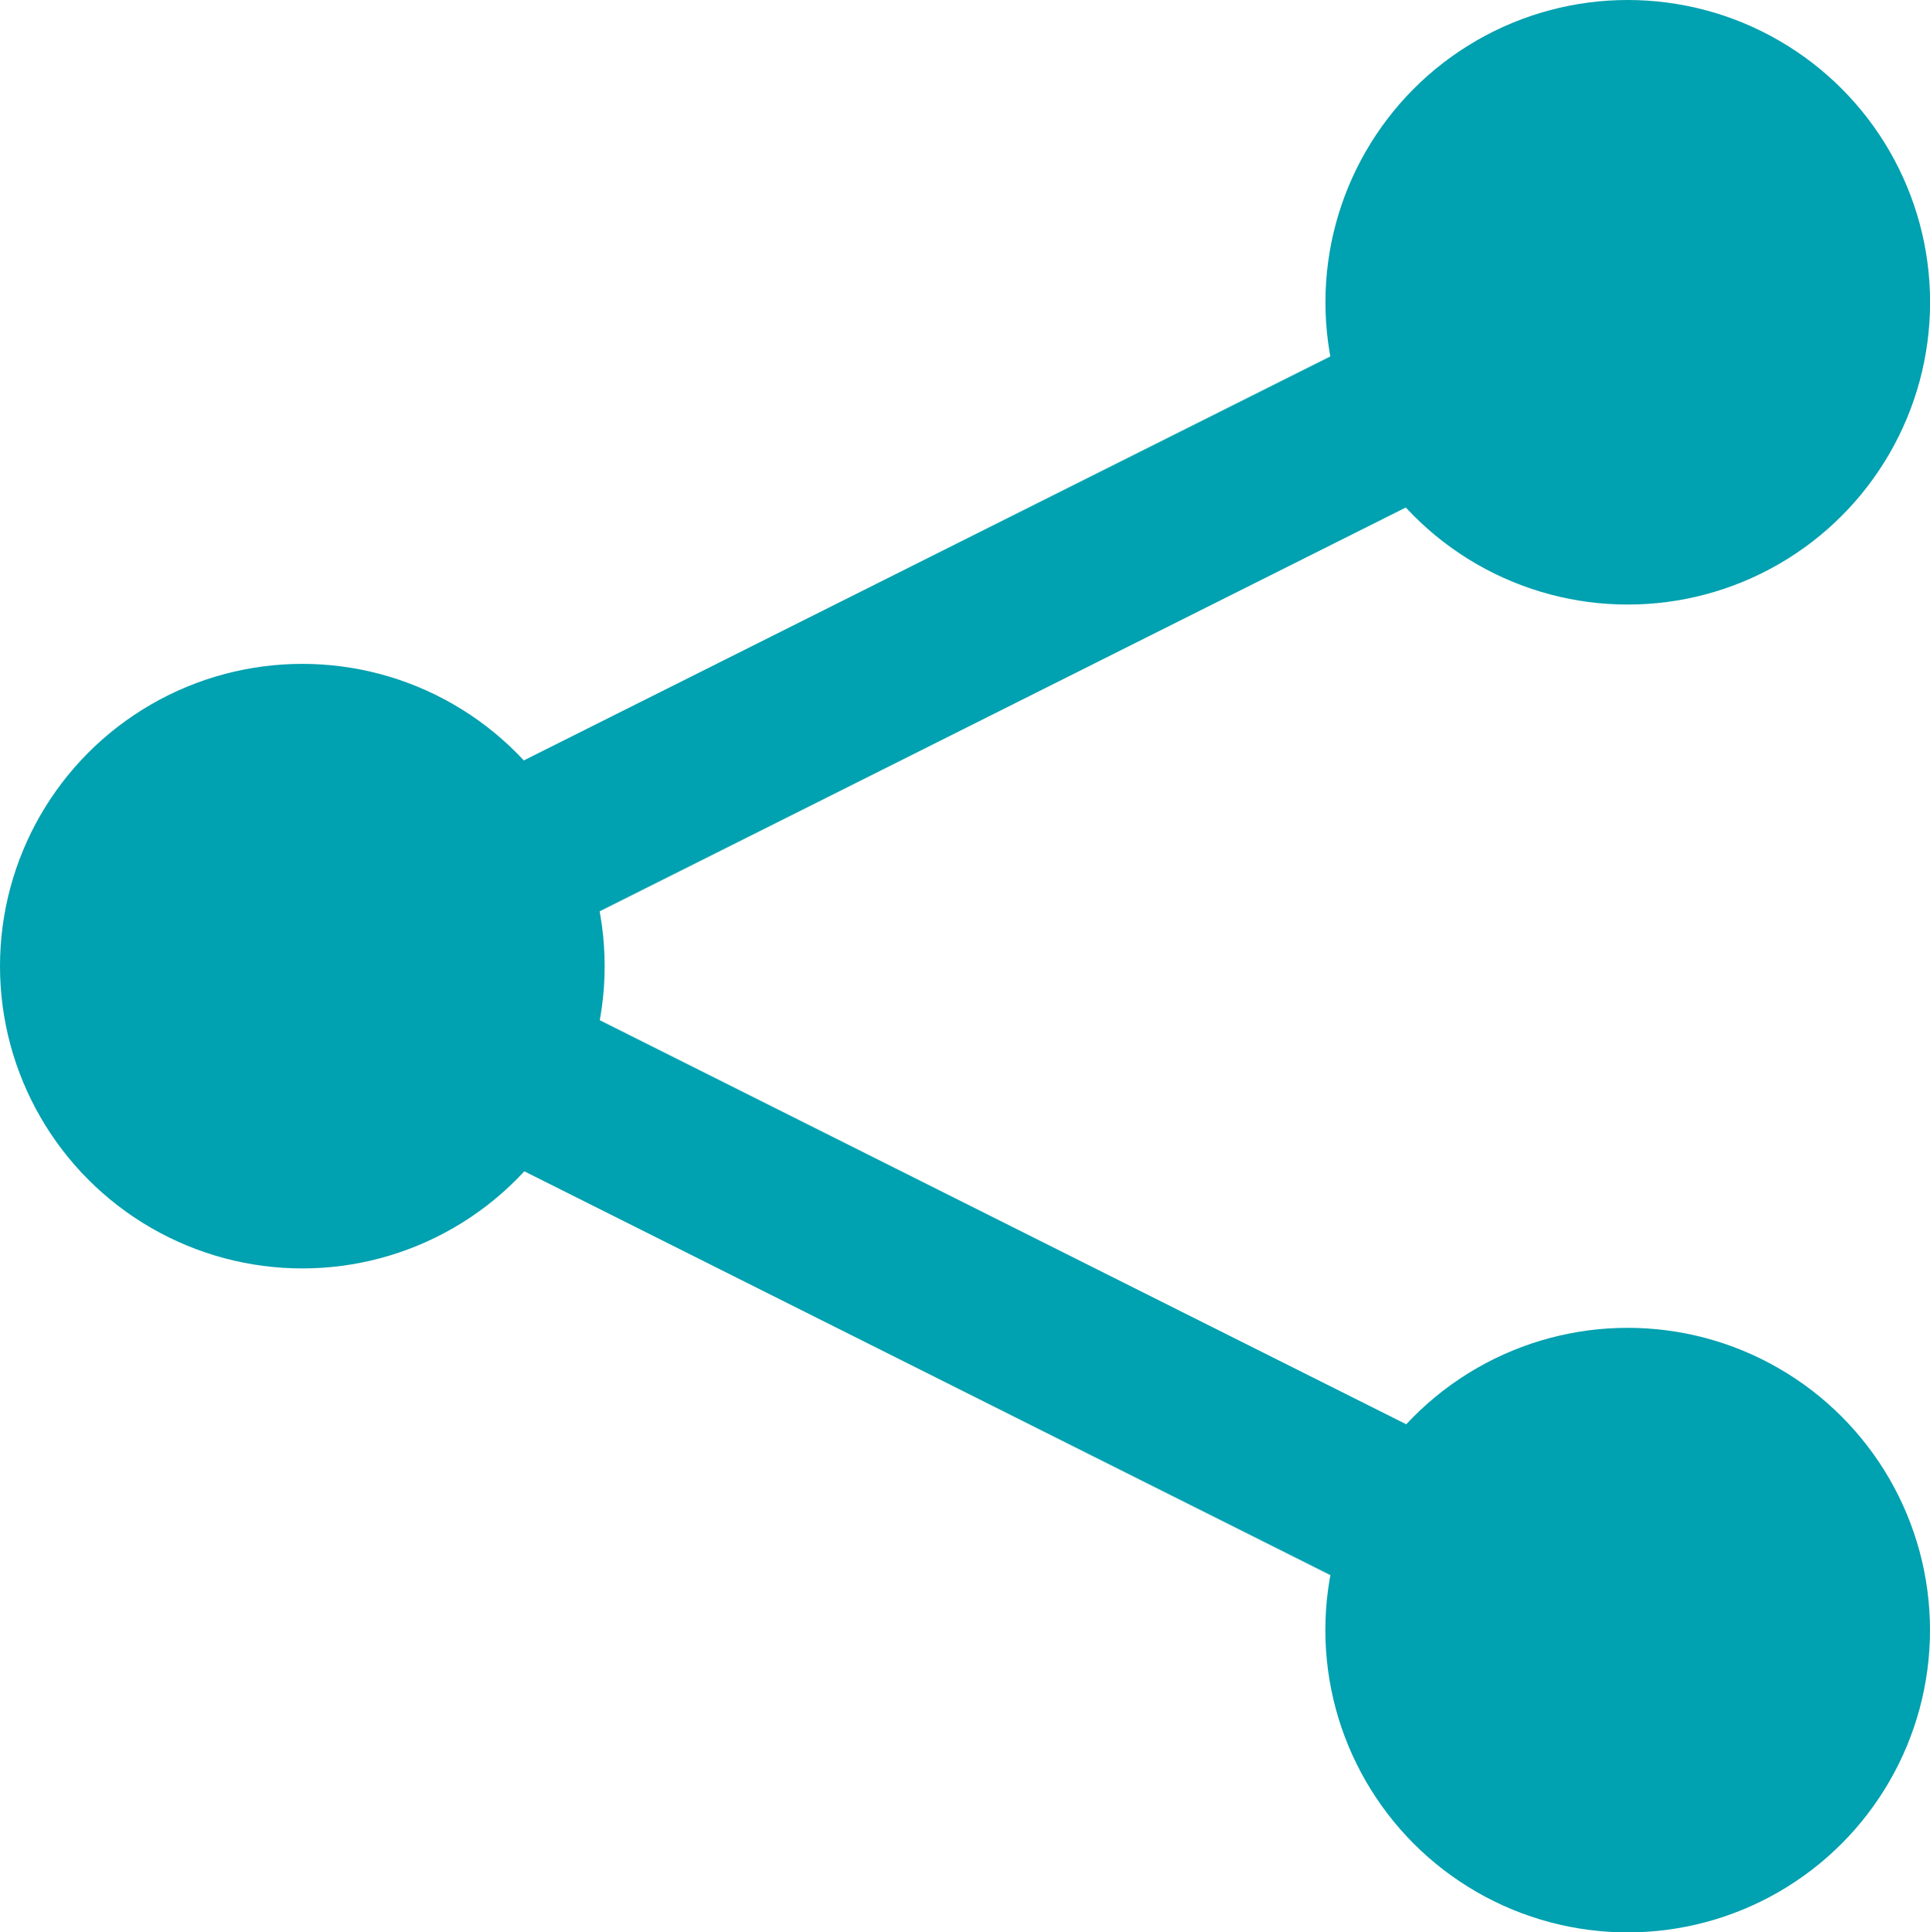
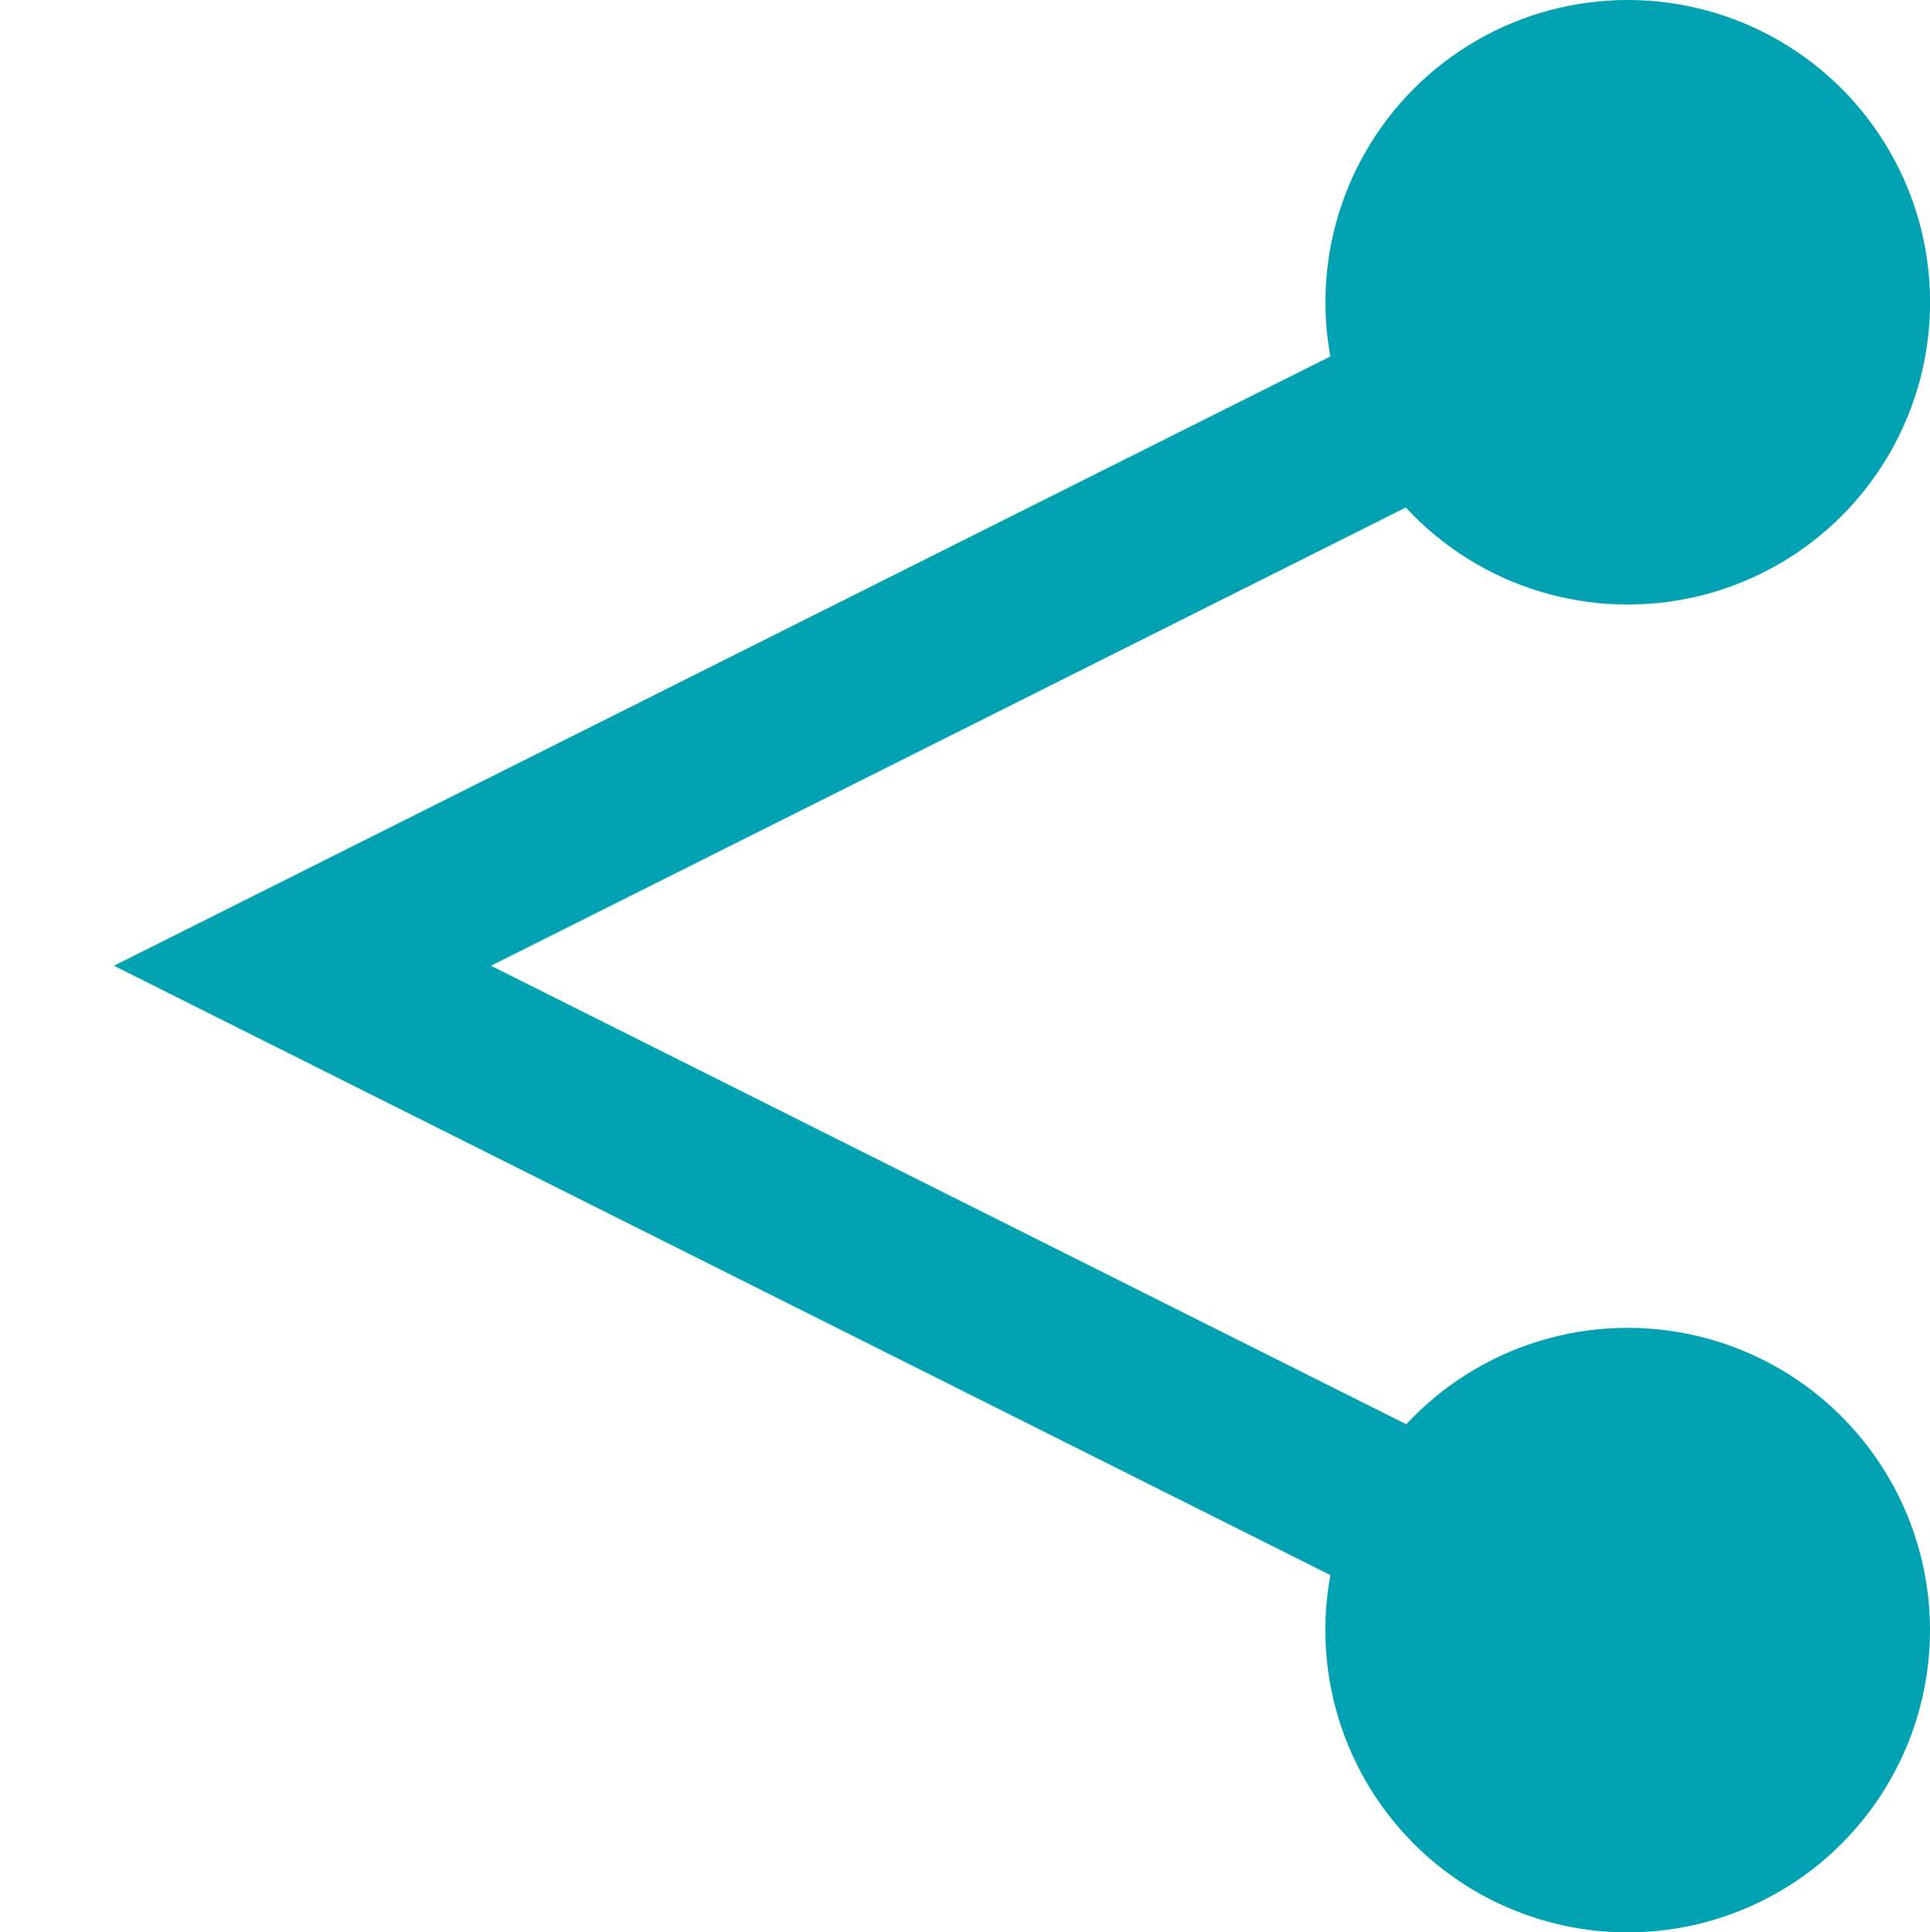
<svg xmlns="http://www.w3.org/2000/svg" id="Group_5000" data-name="Group 5000" width="22.873" height="22.904" viewBox="0 0 22.873 22.904">
  <circle id="Ellipse_167" data-name="Ellipse 167" cx="3.583" cy="3.583" r="3.583" transform="translate(15.708)" fill="#00a1b0" />
  <circle id="Ellipse_168" data-name="Ellipse 168" cx="3.583" cy="3.583" r="3.583" transform="translate(15.707 15.739)" fill="#00a1b0" />
-   <circle id="Ellipse_169" data-name="Ellipse 169" cx="3.583" cy="3.583" r="3.583" transform="translate(0 7.869)" fill="#00a1b0" />
  <path id="Path_1744" data-name="Path 1744" d="M470.966,481.9l-17.492-8.764,17.492-8.763.9,1.788-13.923,6.975,13.922,6.976Z" transform="translate(-452.124 -461.689)" fill="#00a1b0" />
</svg>